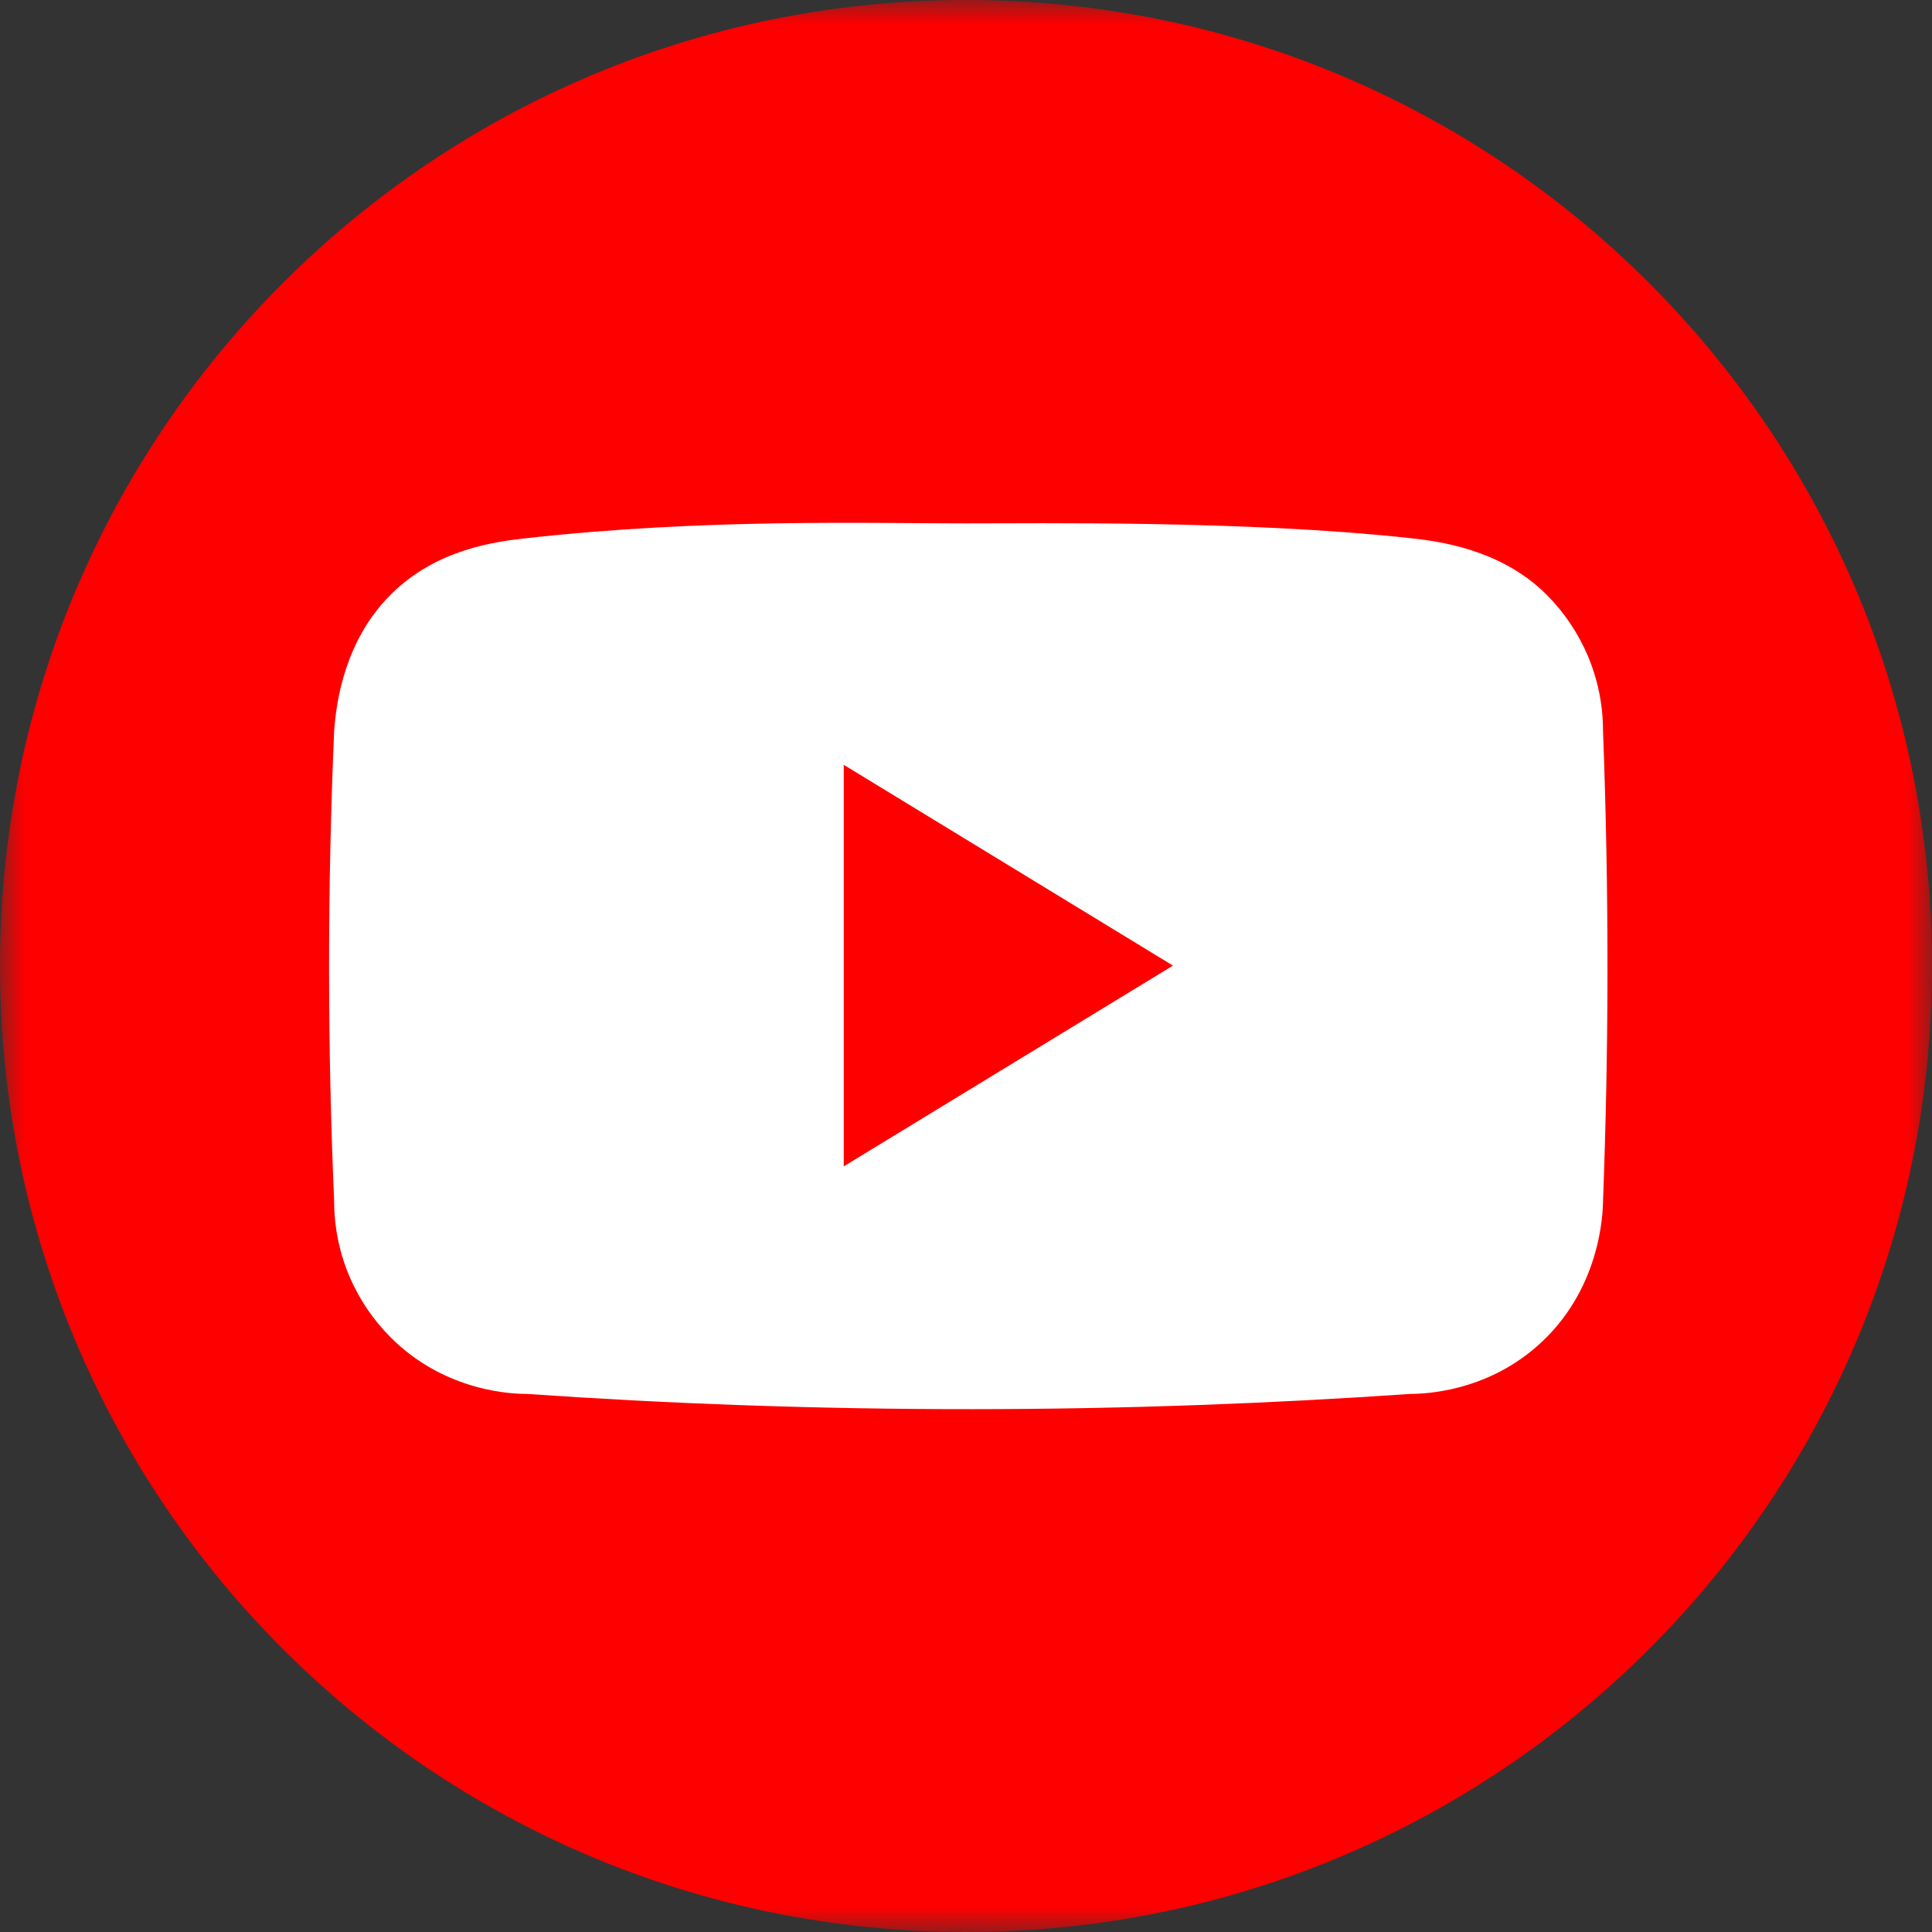
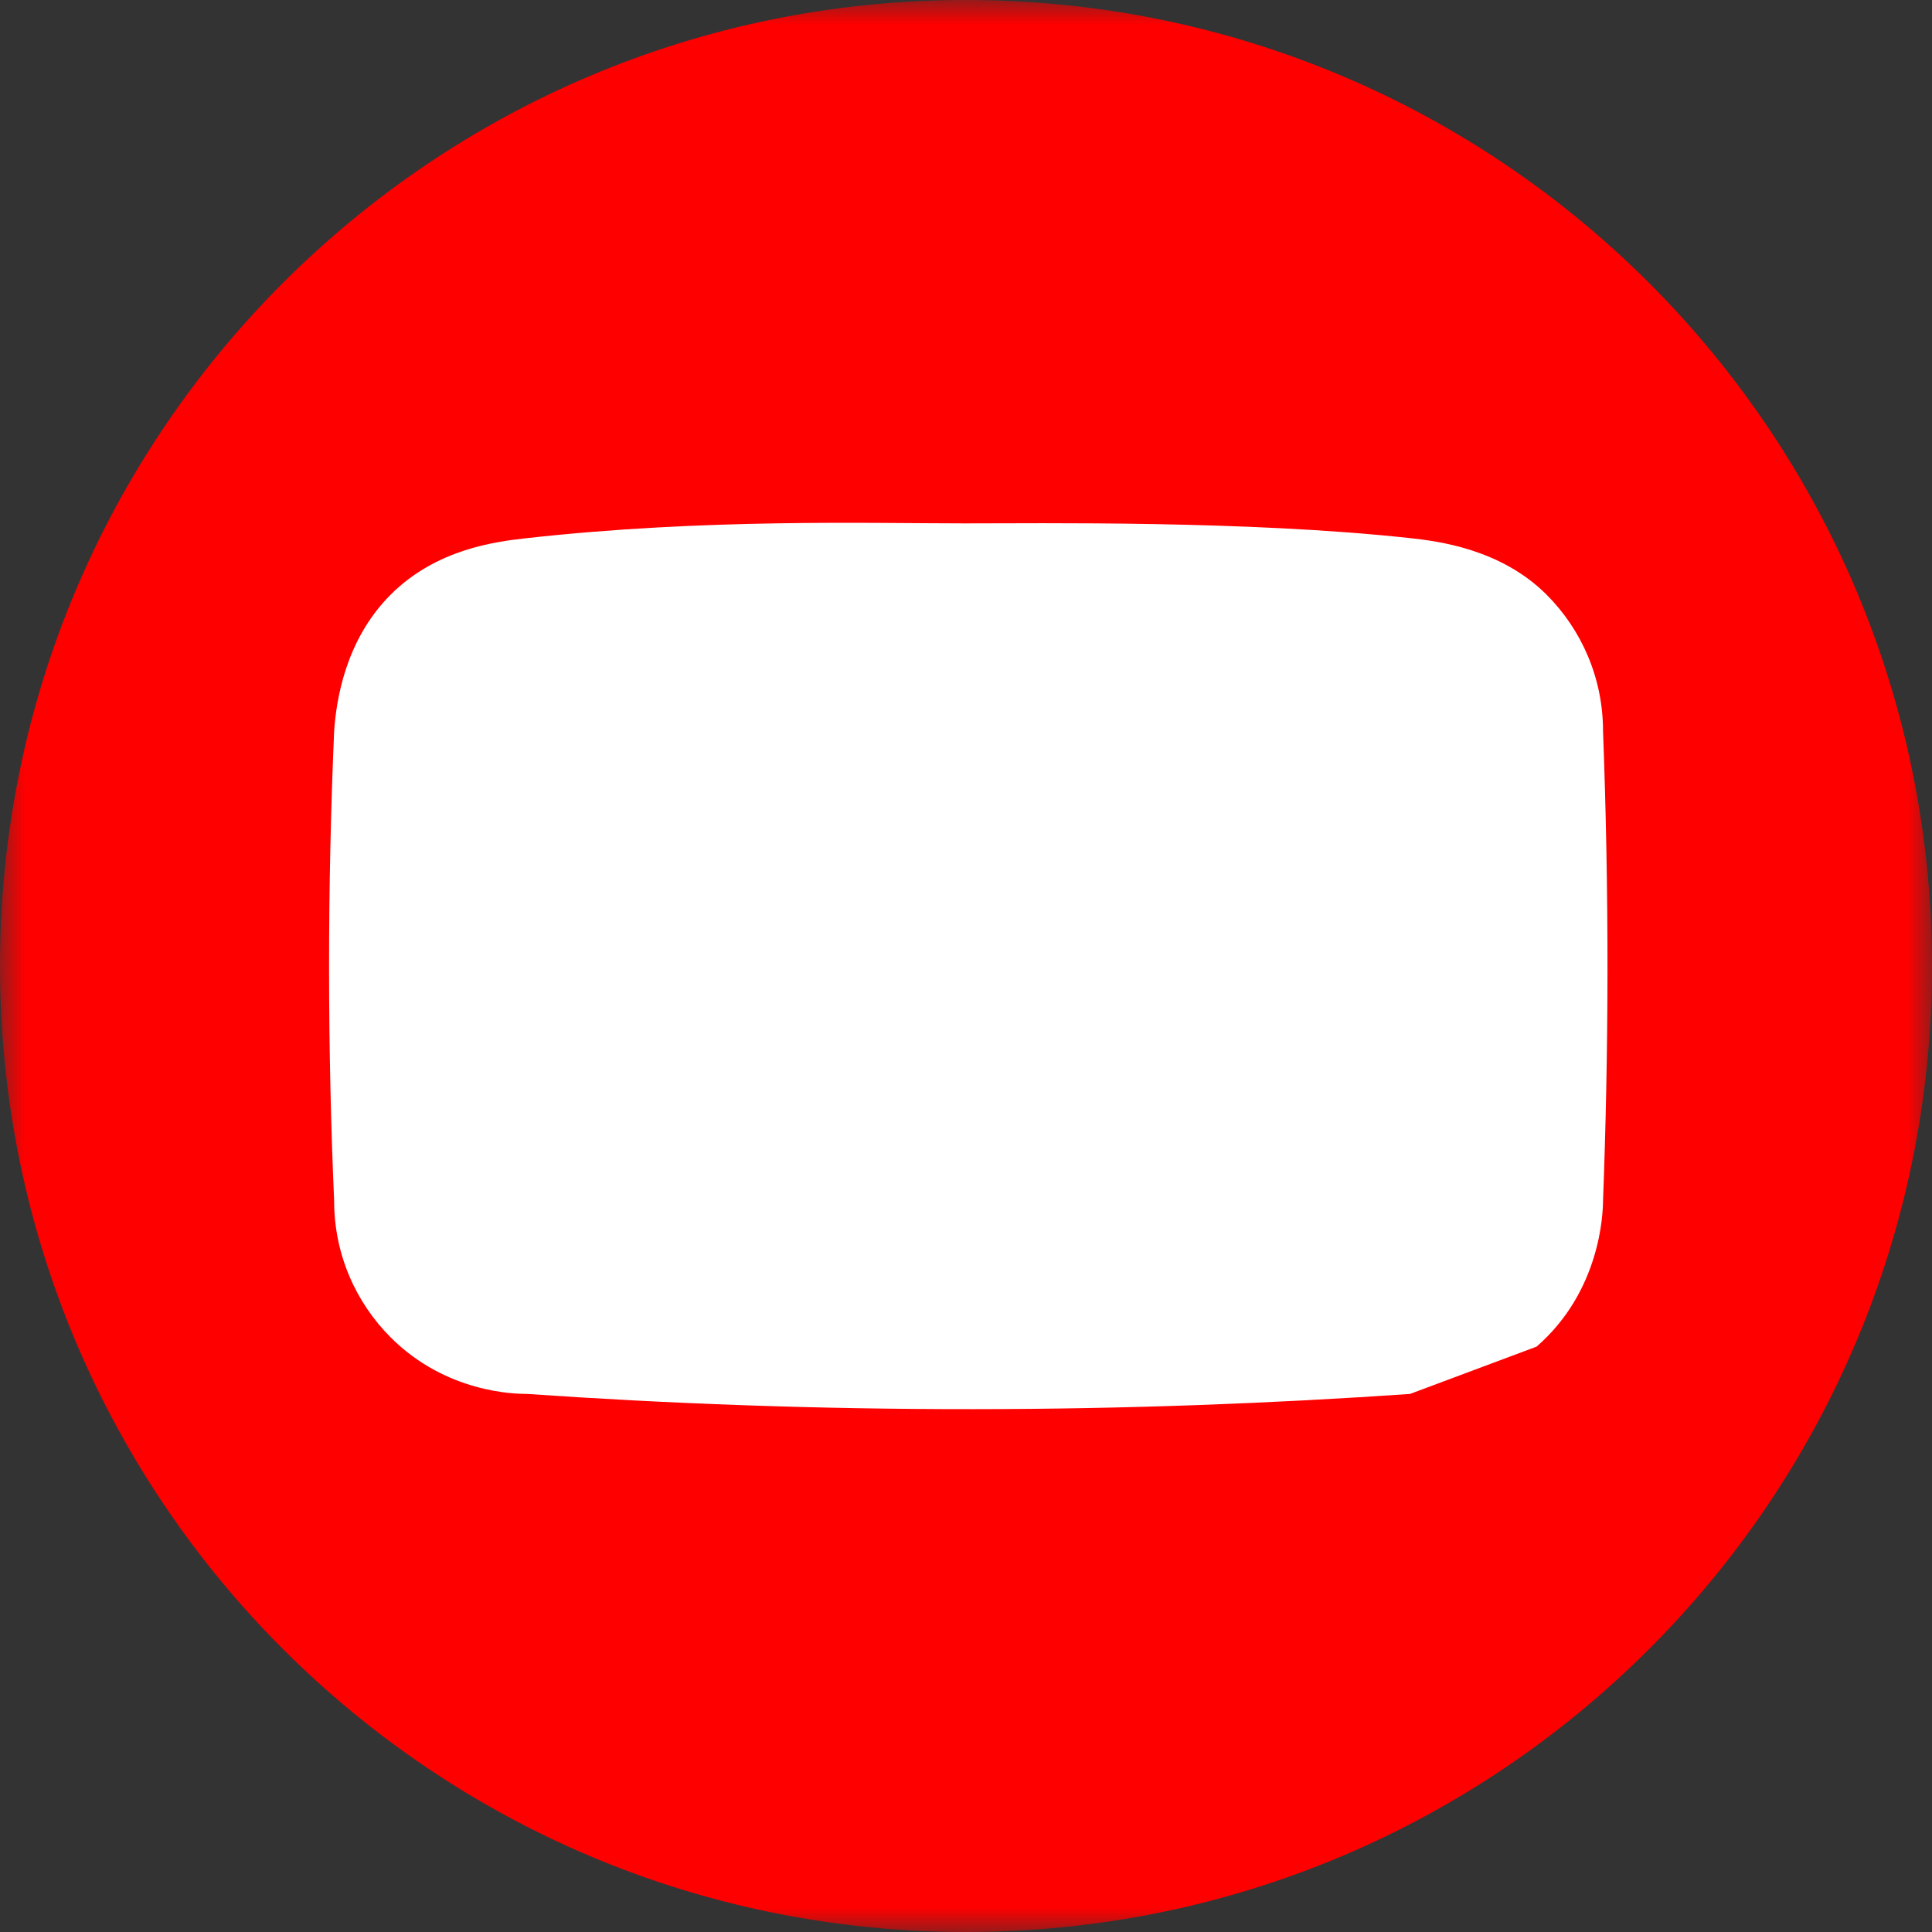
<svg xmlns="http://www.w3.org/2000/svg" width="40" height="40" viewBox="0 0 40 40" fill="none">
  <rect x="0" y="0" width="40" height="40" fill="#333333" stroke="none" />
  <mask id="mask0_392_938" style="mask-type:alpha" maskUnits="userSpaceOnUse" x="0" y="0" width="40" height="40">
    <rect width="40" height="40" fill="#D9D9D9" />
  </mask>
  <g mask="url(#mask0_392_938)">
    <path d="M40 20C40 31.046 31.046 40 20 40C8.954 40 0 31.046 0 20C0 8.954 8.954 0 20 0C31.046 0 40 8.954 40 20Z" fill="#FF0000" />
-     <path d="M29.193 28.86C26.364 29.055 23.345 29.173 20.156 29.175C16.891 29.178 13.803 29.06 10.915 28.86C10.648 28.86 9.233 28.834 8.089 27.69C7.365 26.966 6.918 25.967 6.918 24.864C6.851 23.324 6.814 21.723 6.813 20.065C6.812 18.36 6.85 16.716 6.918 15.137C6.961 14.514 7.142 13.257 8.089 12.311C9.034 11.366 10.259 11.213 10.915 11.141C14.594 10.732 17.995 10.836 19.963 10.836C21.54 10.837 25.817 10.773 29.193 11.141C29.766 11.203 31.07 11.363 32.019 12.311C32.742 13.034 33.189 14.034 33.189 15.137C33.25 16.755 33.283 18.431 33.281 20.162C33.279 21.778 33.246 23.346 33.189 24.864C33.186 25.121 33.14 26.725 31.814 27.88C30.747 28.809 29.527 28.858 29.193 28.86Z" fill="white" />
-     <path d="M24.285 19.992L17.469 15.835V24.148L24.285 19.992Z" fill="#FF0000" />
+     <path d="M29.193 28.86C26.364 29.055 23.345 29.173 20.156 29.175C16.891 29.178 13.803 29.06 10.915 28.86C10.648 28.86 9.233 28.834 8.089 27.69C7.365 26.966 6.918 25.967 6.918 24.864C6.851 23.324 6.814 21.723 6.813 20.065C6.812 18.36 6.85 16.716 6.918 15.137C6.961 14.514 7.142 13.257 8.089 12.311C9.034 11.366 10.259 11.213 10.915 11.141C14.594 10.732 17.995 10.836 19.963 10.836C21.54 10.837 25.817 10.773 29.193 11.141C29.766 11.203 31.07 11.363 32.019 12.311C32.742 13.034 33.189 14.034 33.189 15.137C33.25 16.755 33.283 18.431 33.281 20.162C33.279 21.778 33.246 23.346 33.189 24.864C33.186 25.121 33.14 26.725 31.814 27.88Z" fill="white" />
  </g>
</svg>